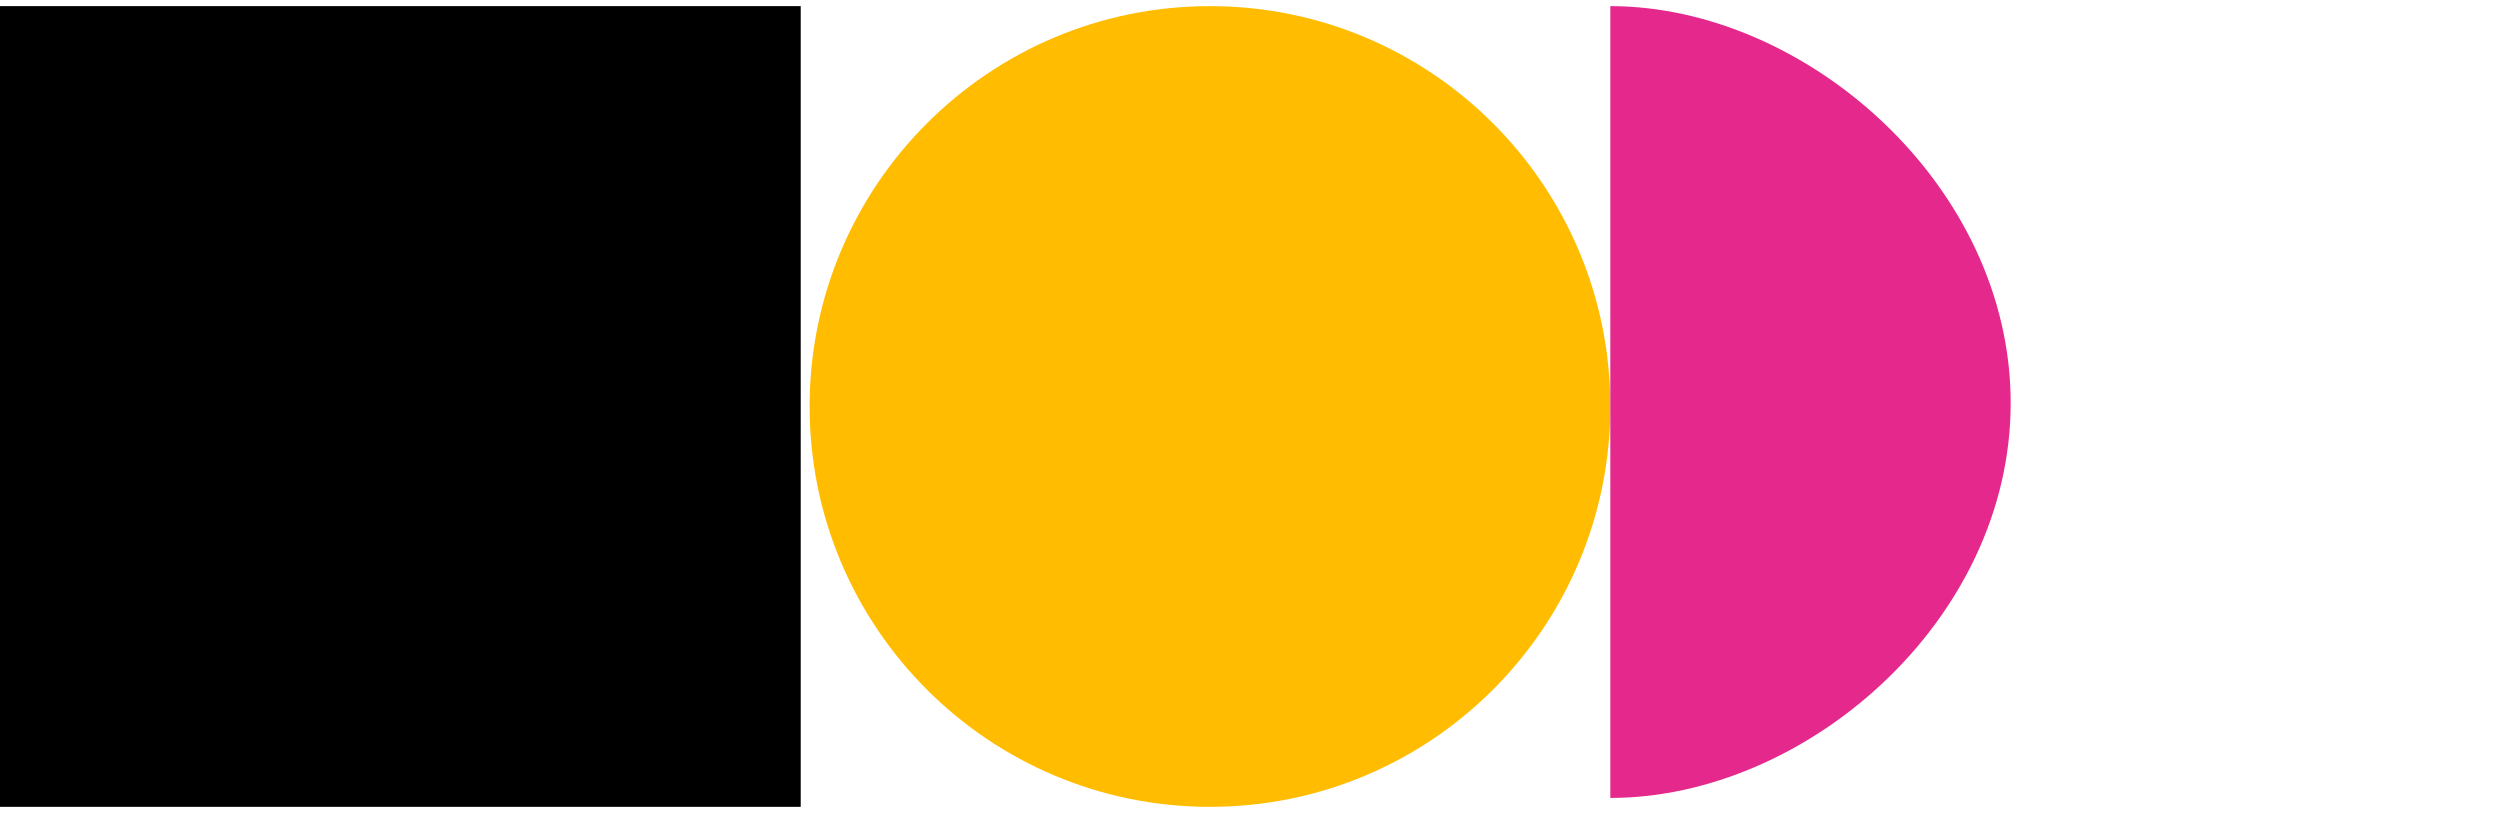
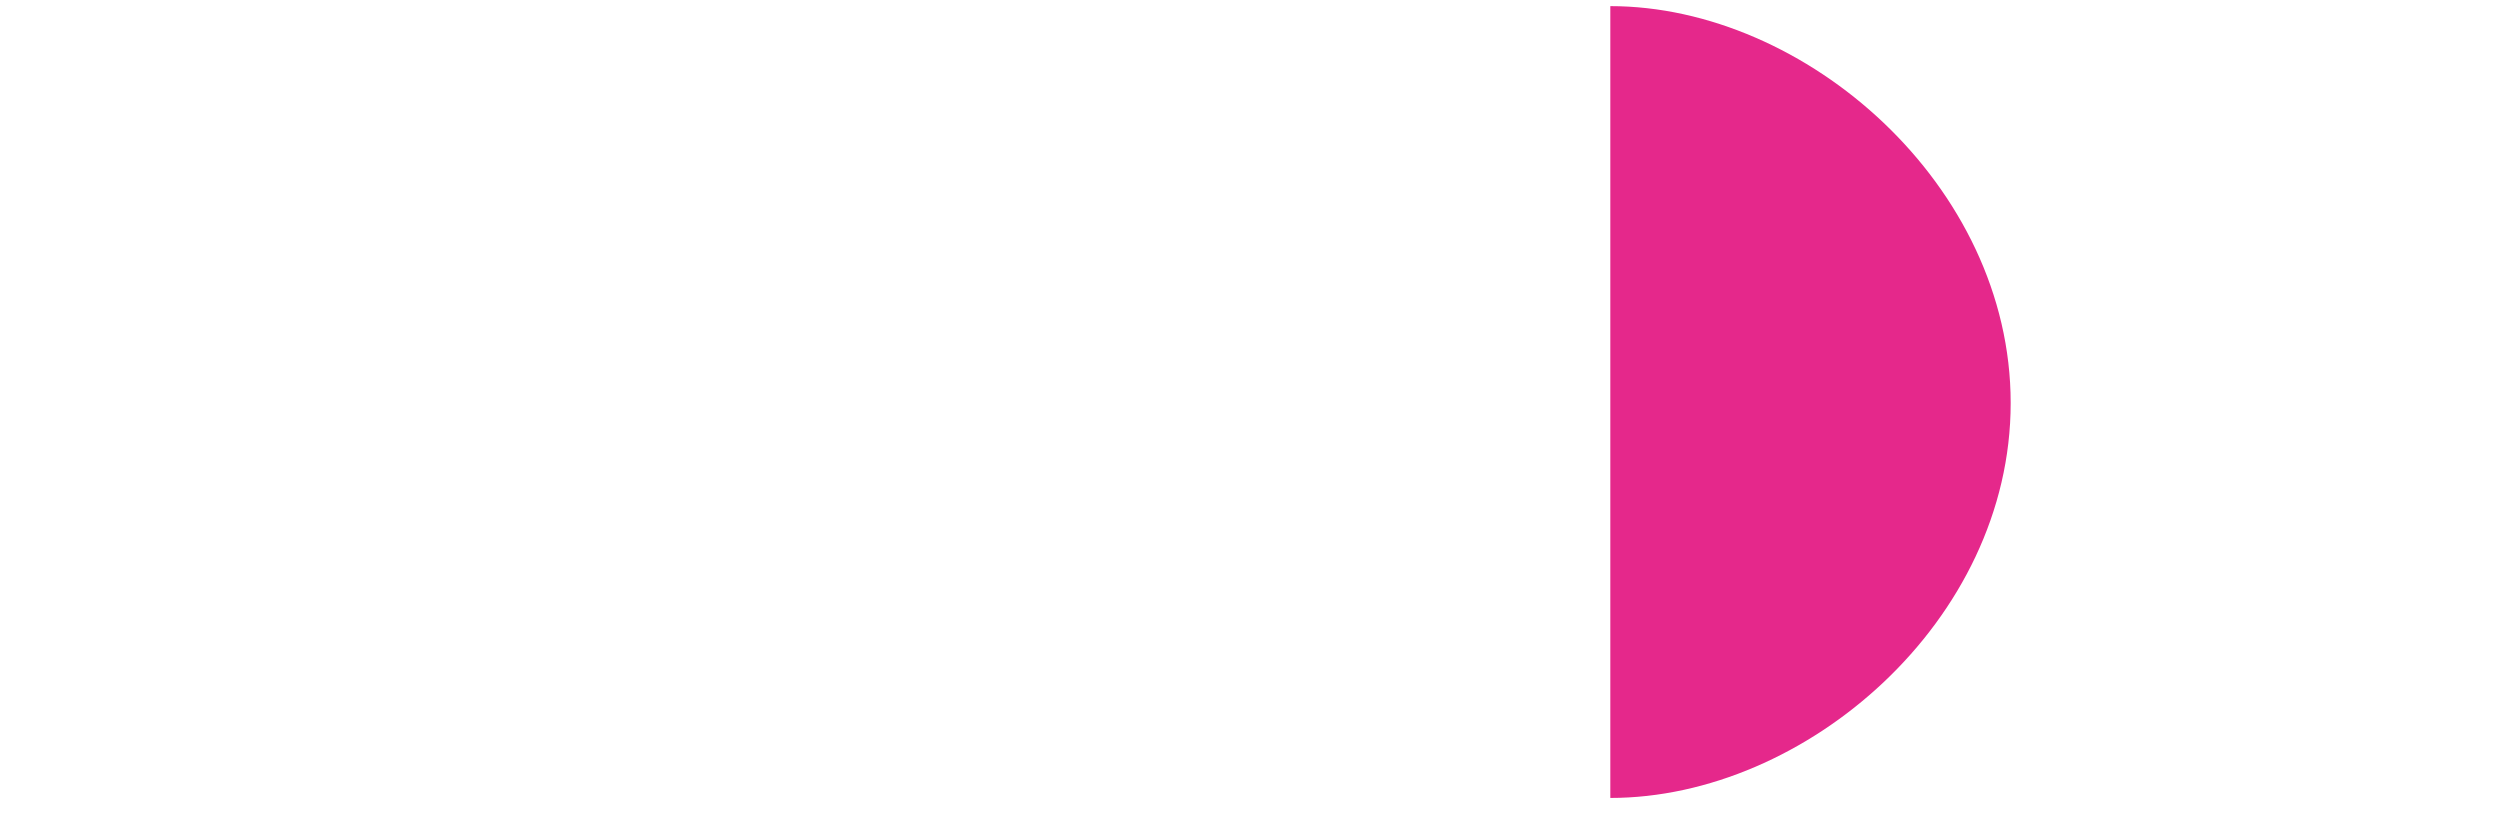
<svg xmlns="http://www.w3.org/2000/svg" width="281" height="92" viewBox="0 0 281 92" fill="none">
-   <path d="M136 90.689C160.853 90.689 181 70.542 181 45.69C181 20.837 160.853 0.689 136 0.689C111.147 0.689 91 20.837 91 45.69C91 70.542 111.147 90.689 136 90.689Z" fill="#FFBC00" />
  <path d="M181 0.689V89.689C202.951 89.689 226 69.767 226 45.298C226 20.828 202.951 0.689 181 0.689Z" fill="#E5288B" />
-   <path d="M90 0.689H0V90.689H90V0.689Z" fill="black" />
</svg>